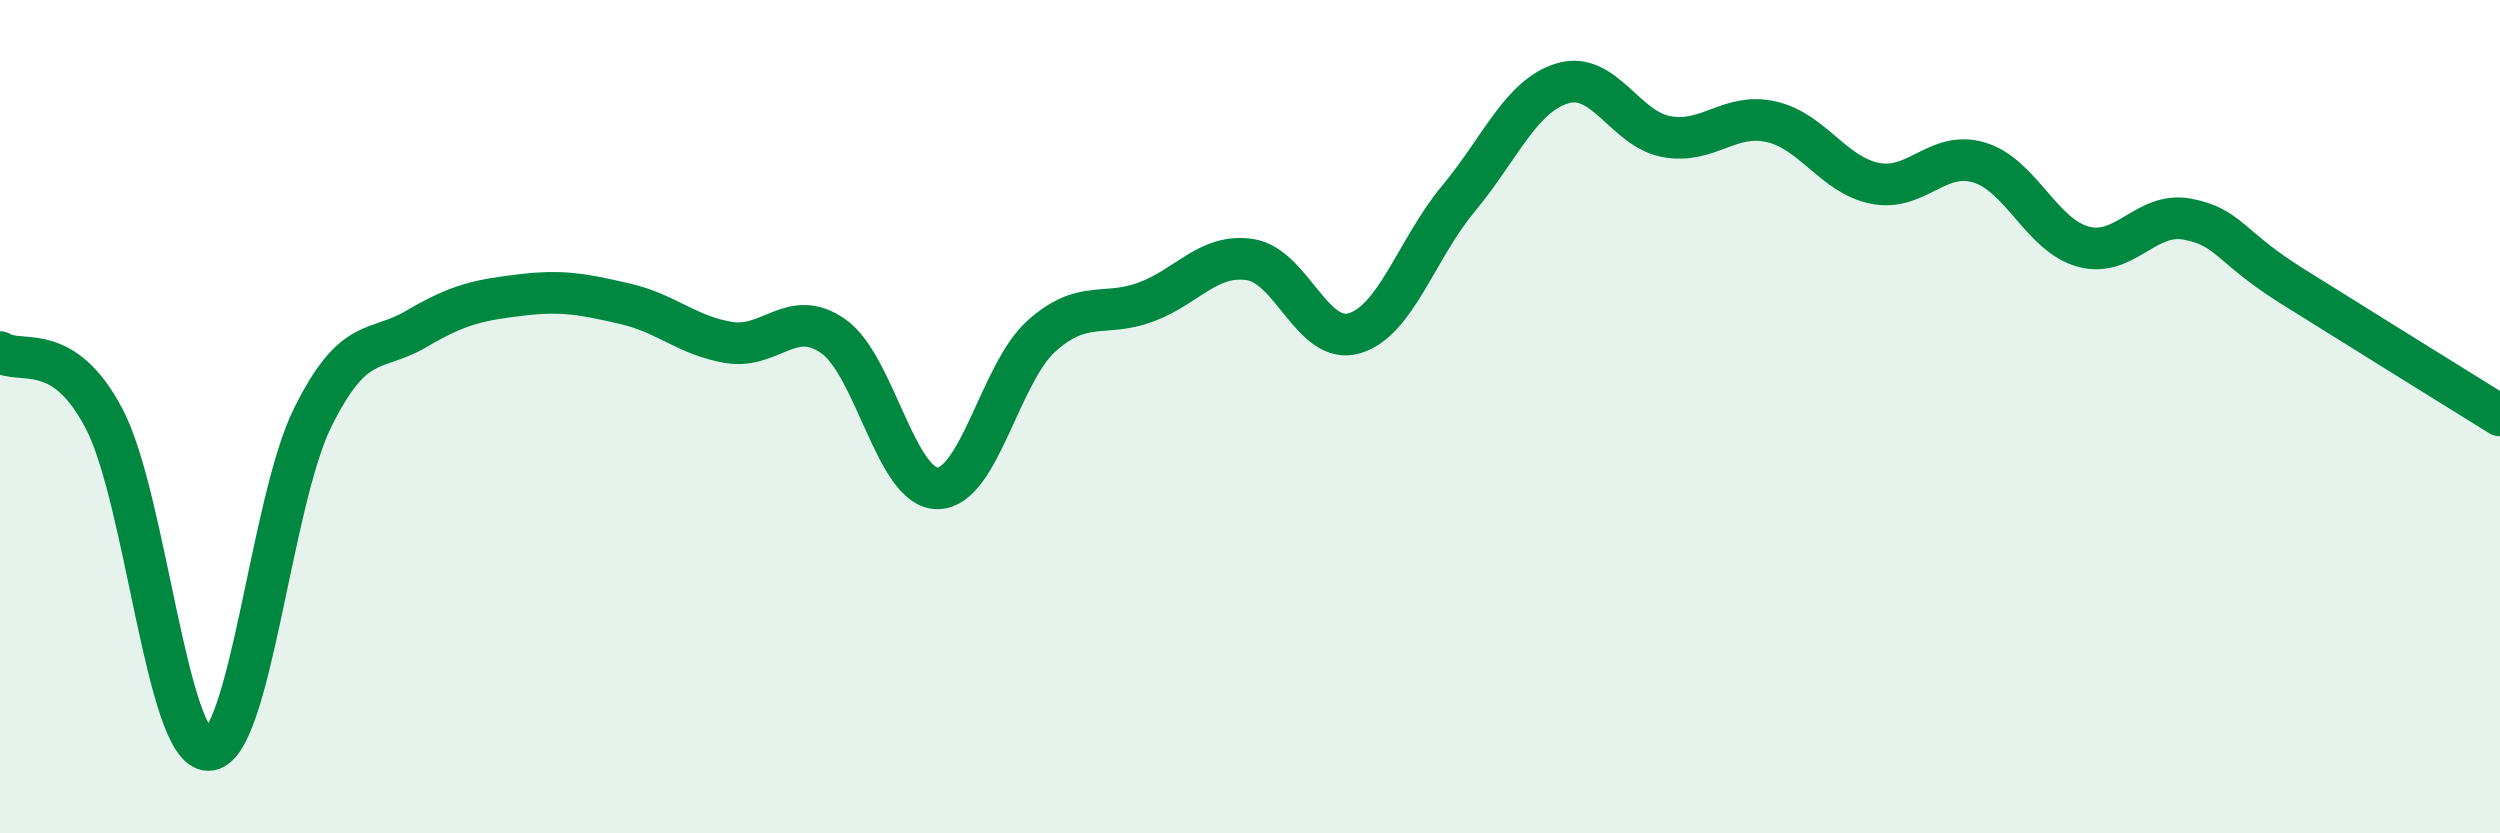
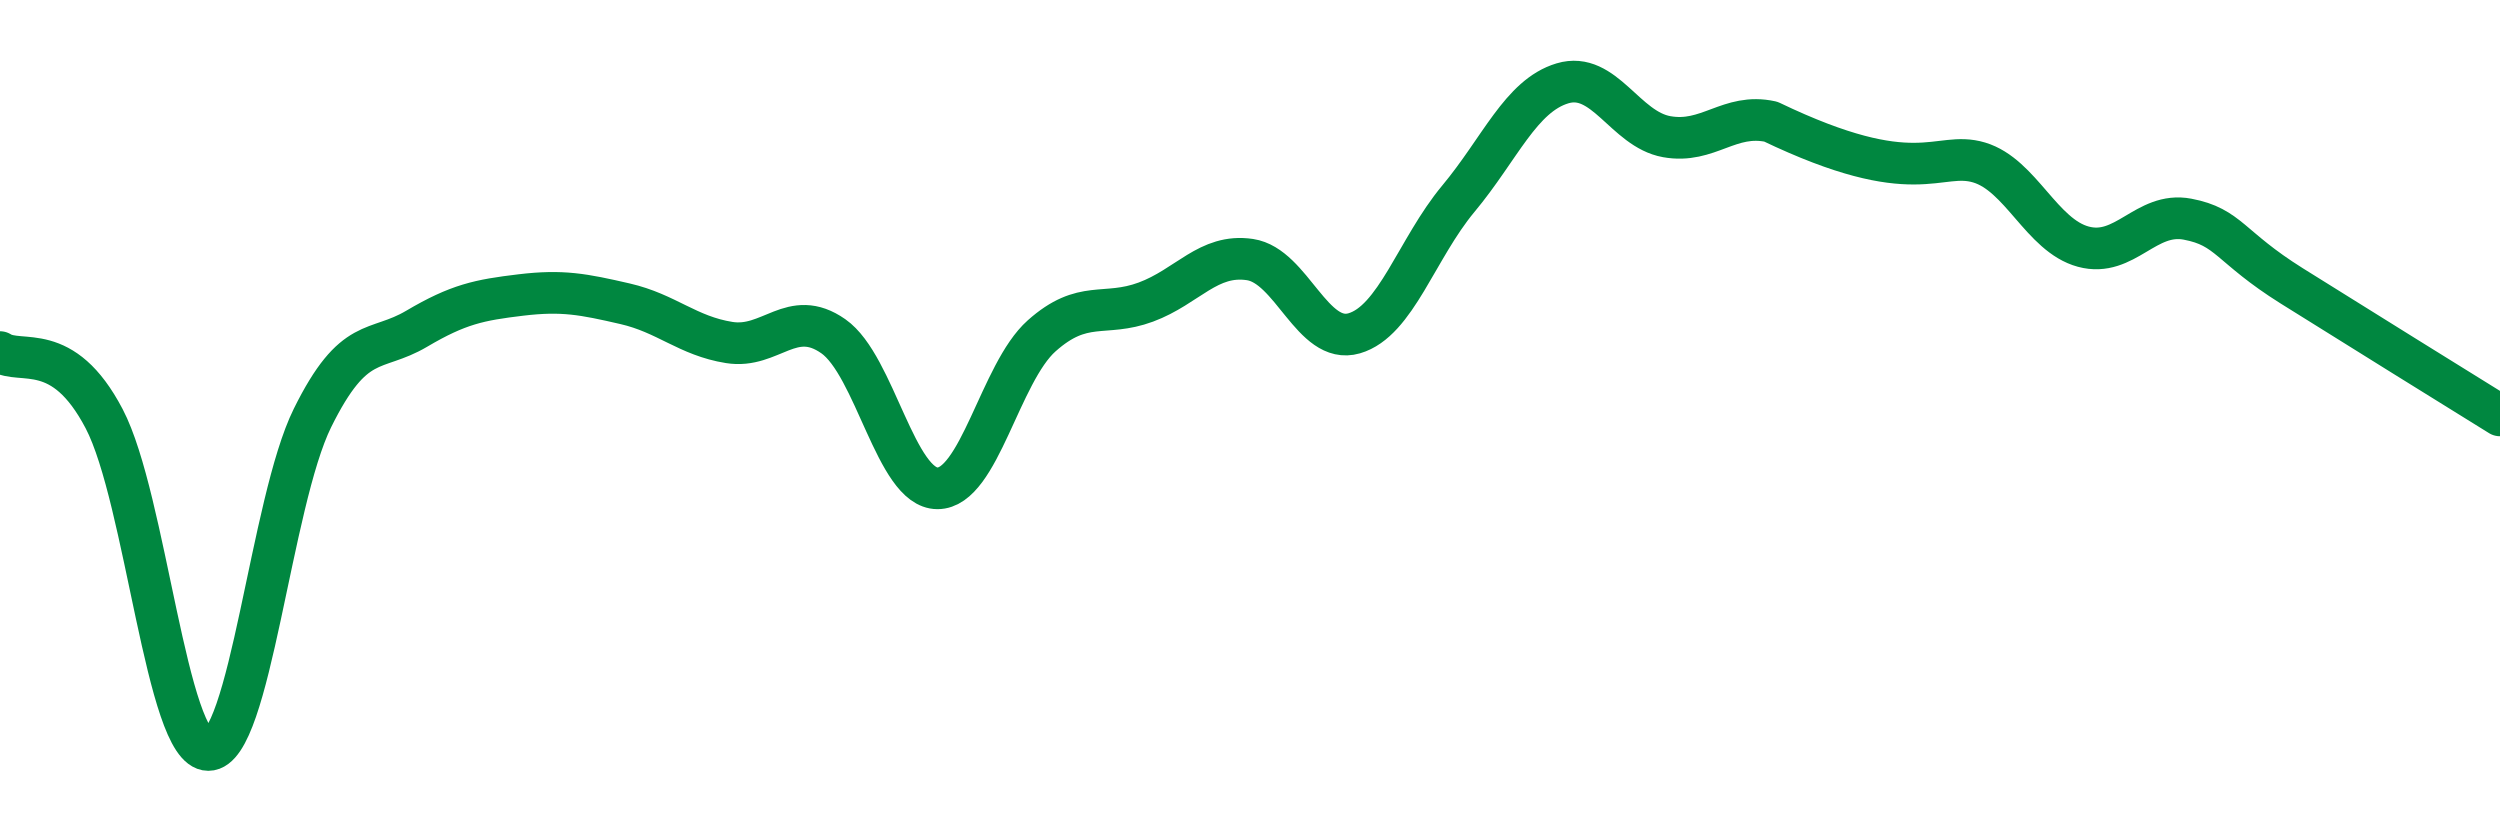
<svg xmlns="http://www.w3.org/2000/svg" width="60" height="20" viewBox="0 0 60 20">
-   <path d="M 0,8.45 C 0.5,8.77 1.5,8.14 2.5,10.05 C 3.5,11.96 4,18 5,18 C 6,18 6.5,12.05 7.5,10.03 C 8.5,8.01 9,8.48 10,7.89 C 11,7.3 11.5,7.2 12.5,7.08 C 13.5,6.96 14,7.06 15,7.29 C 16,7.52 16.5,8.06 17.5,8.22 C 18.5,8.38 19,7.37 20,8.07 C 21,8.77 21.5,11.72 22.5,11.72 C 23.5,11.72 24,8.95 25,8.06 C 26,7.17 26.5,7.62 27.5,7.25 C 28.5,6.88 29,6.08 30,6.23 C 31,6.38 31.5,8.29 32.5,8 C 33.5,7.71 34,5.97 35,4.77 C 36,3.57 36.5,2.3 37.5,2 C 38.5,1.7 39,3.1 40,3.28 C 41,3.46 41.5,2.7 42.5,2.92 C 43.5,3.14 44,4.2 45,4.4 C 46,4.6 46.5,3.6 47.5,3.9 C 48.5,4.2 49,5.65 50,5.92 C 51,6.19 51.5,5.07 52.5,5.26 C 53.5,5.45 53.5,5.92 55,6.86 C 56.5,7.8 59,9.35 60,9.97L60 20L0 20Z" fill="#008740" opacity="0.1" stroke-linecap="round" stroke-linejoin="round" />
-   <path d="M 0,8.45 C 0.5,8.77 1.5,8.14 2.5,10.05 C 3.5,11.96 4,18 5,18 C 6,18 6.5,12.05 7.5,10.03 C 8.5,8.01 9,8.48 10,7.89 C 11,7.3 11.5,7.2 12.5,7.08 C 13.5,6.96 14,7.06 15,7.29 C 16,7.52 16.5,8.06 17.5,8.22 C 18.5,8.38 19,7.37 20,8.07 C 21,8.77 21.5,11.72 22.5,11.72 C 23.5,11.72 24,8.95 25,8.06 C 26,7.17 26.5,7.62 27.5,7.25 C 28.5,6.88 29,6.08 30,6.23 C 31,6.38 31.5,8.29 32.5,8 C 33.5,7.71 34,5.97 35,4.77 C 36,3.57 36.5,2.3 37.5,2 C 38.5,1.7 39,3.1 40,3.28 C 41,3.46 41.5,2.7 42.5,2.92 C 43.5,3.14 44,4.2 45,4.4 C 46,4.6 46.5,3.6 47.5,3.9 C 48.5,4.2 49,5.65 50,5.92 C 51,6.19 51.5,5.07 52.5,5.26 C 53.5,5.45 53.5,5.92 55,6.86 C 56.5,7.8 59,9.35 60,9.97" stroke="#008740" stroke-width="1" fill="none" stroke-linecap="round" stroke-linejoin="round" />
+   <path d="M 0,8.45 C 0.5,8.77 1.5,8.14 2.5,10.05 C 3.5,11.96 4,18 5,18 C 6,18 6.5,12.05 7.5,10.03 C 8.5,8.01 9,8.48 10,7.89 C 11,7.3 11.5,7.2 12.5,7.08 C 13.5,6.96 14,7.06 15,7.29 C 16,7.52 16.5,8.06 17.5,8.22 C 18.5,8.38 19,7.37 20,8.07 C 21,8.77 21.5,11.72 22.5,11.72 C 23.5,11.72 24,8.95 25,8.06 C 26,7.17 26.5,7.62 27.5,7.25 C 28.5,6.88 29,6.08 30,6.23 C 31,6.38 31.5,8.29 32.5,8 C 33.5,7.71 34,5.97 35,4.77 C 36,3.57 36.5,2.3 37.5,2 C 38.5,1.7 39,3.1 40,3.28 C 41,3.46 41.5,2.7 42.5,2.92 C 46,4.6 46.5,3.6 47.5,3.9 C 48.5,4.2 49,5.65 50,5.92 C 51,6.19 51.5,5.07 52.5,5.26 C 53.5,5.45 53.5,5.92 55,6.86 C 56.5,7.8 59,9.35 60,9.97" stroke="#008740" stroke-width="1" fill="none" stroke-linecap="round" stroke-linejoin="round" />
</svg>